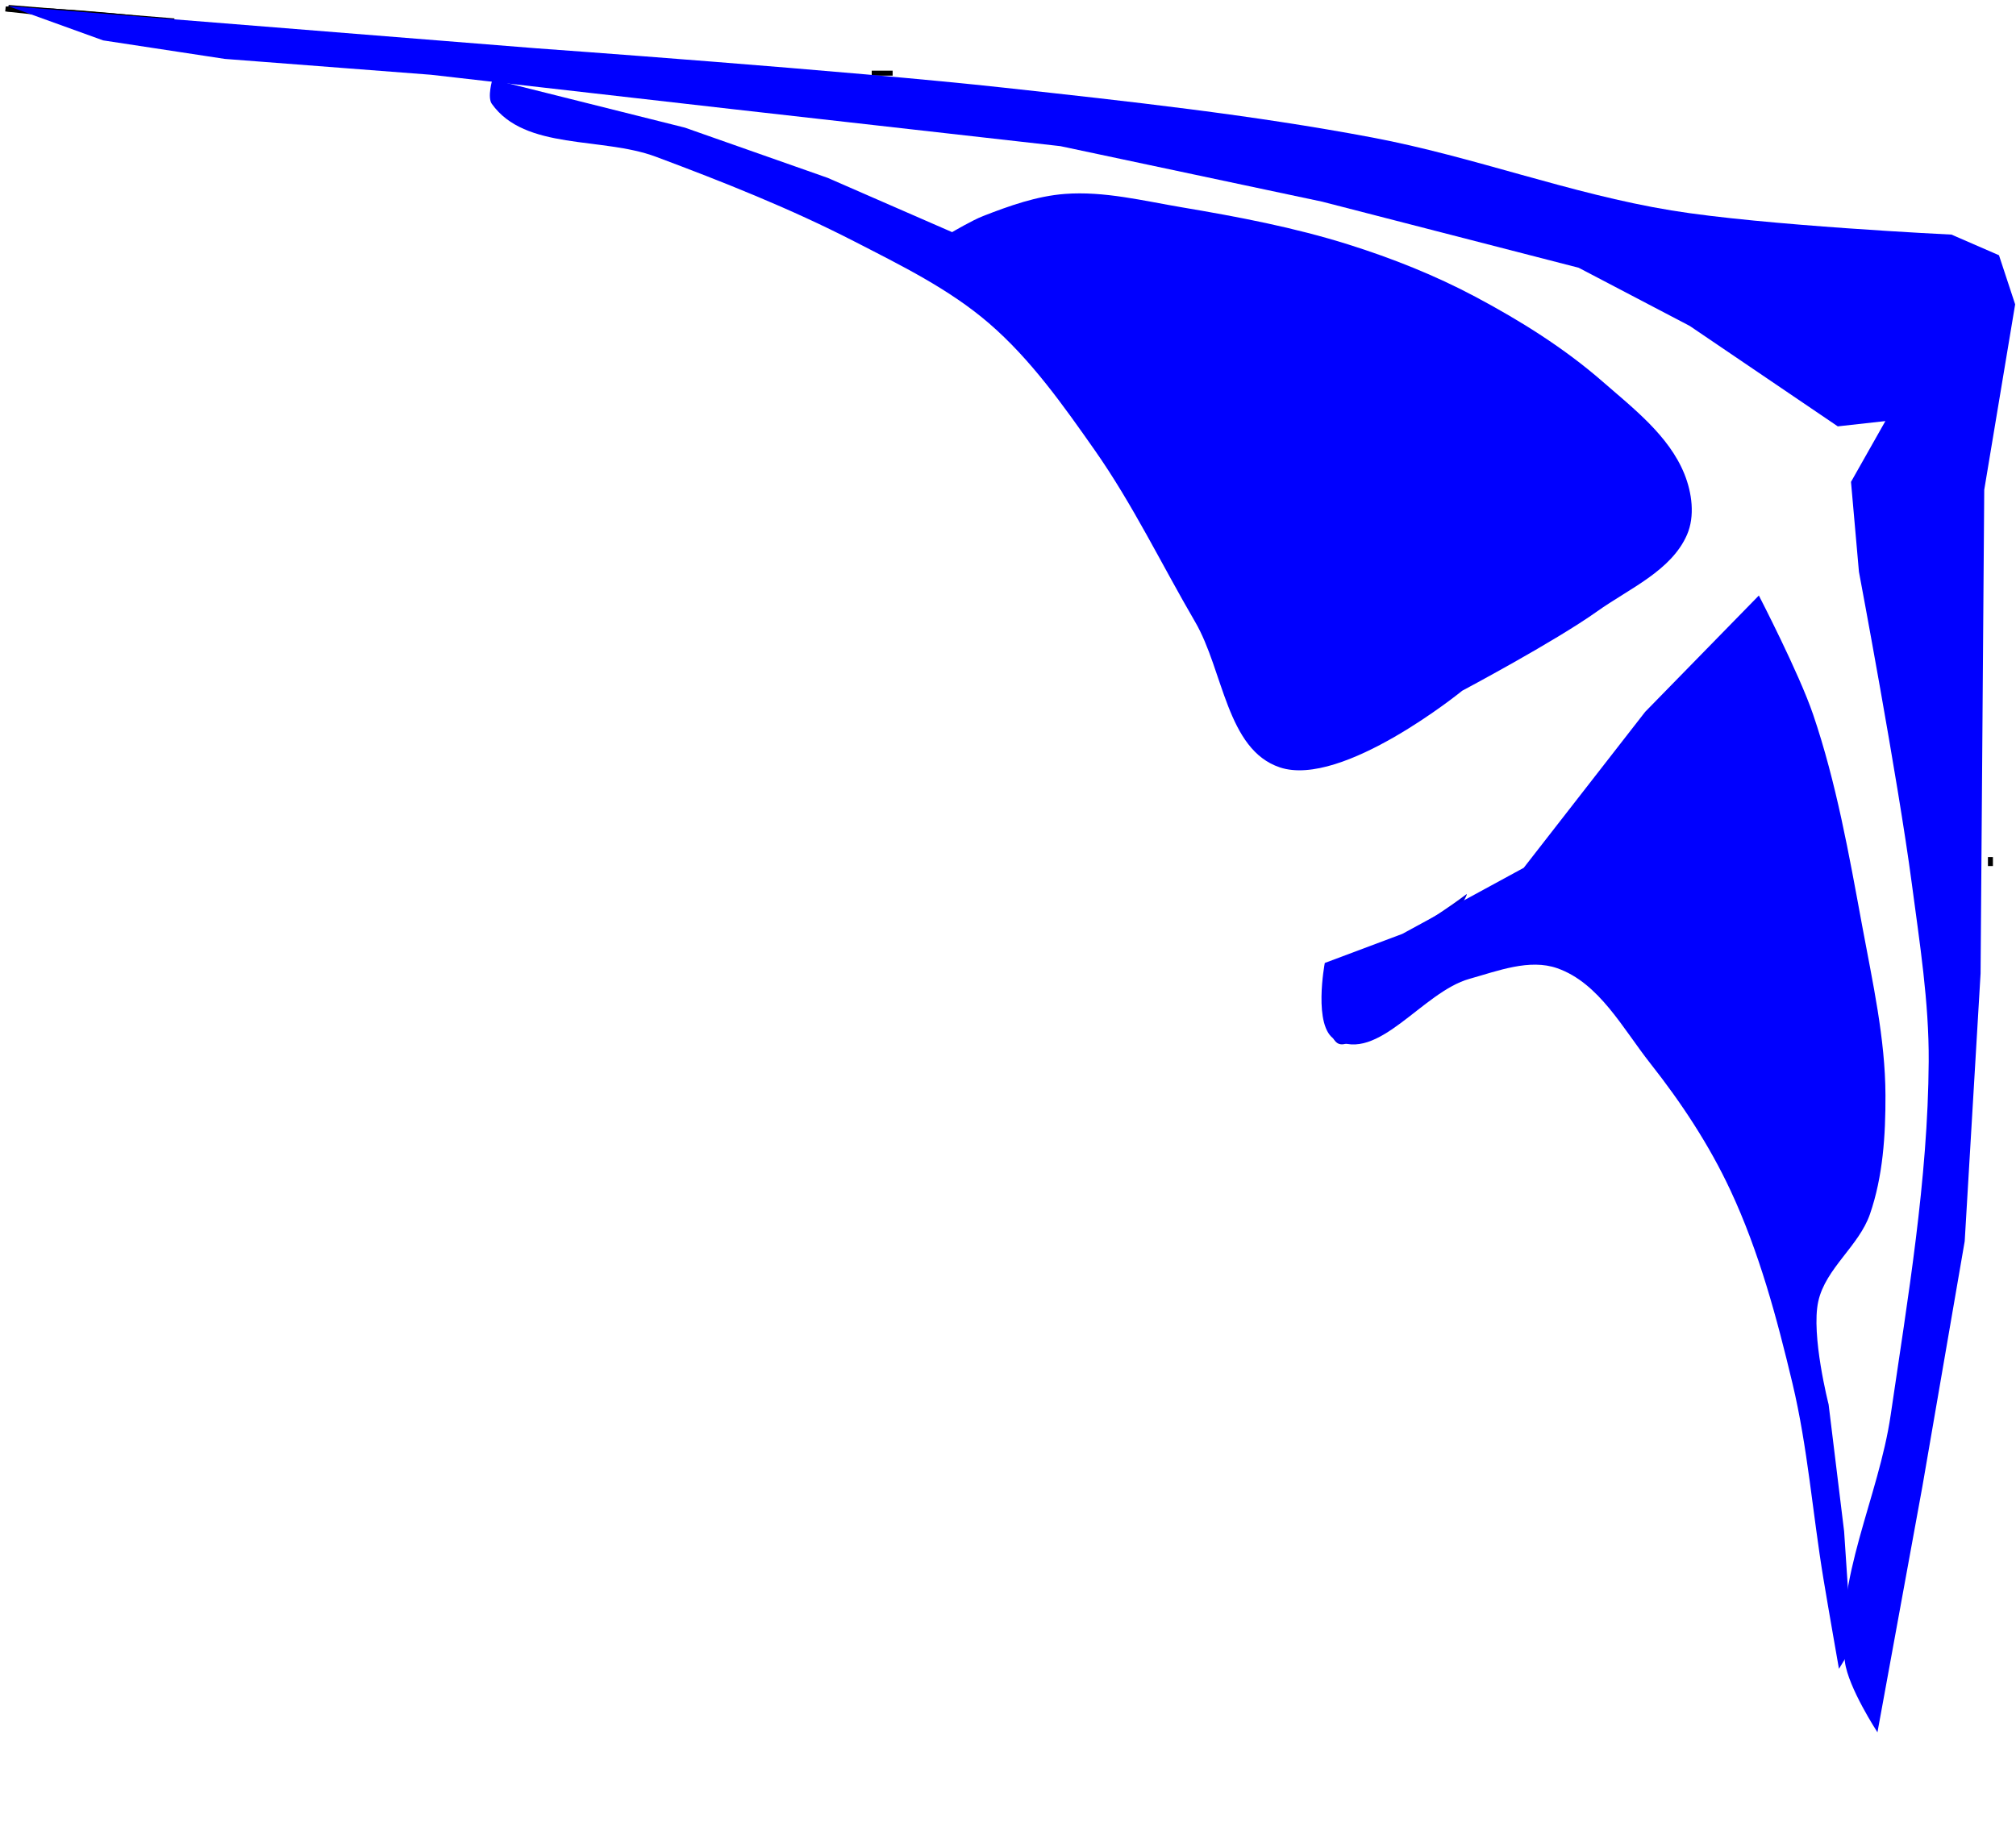
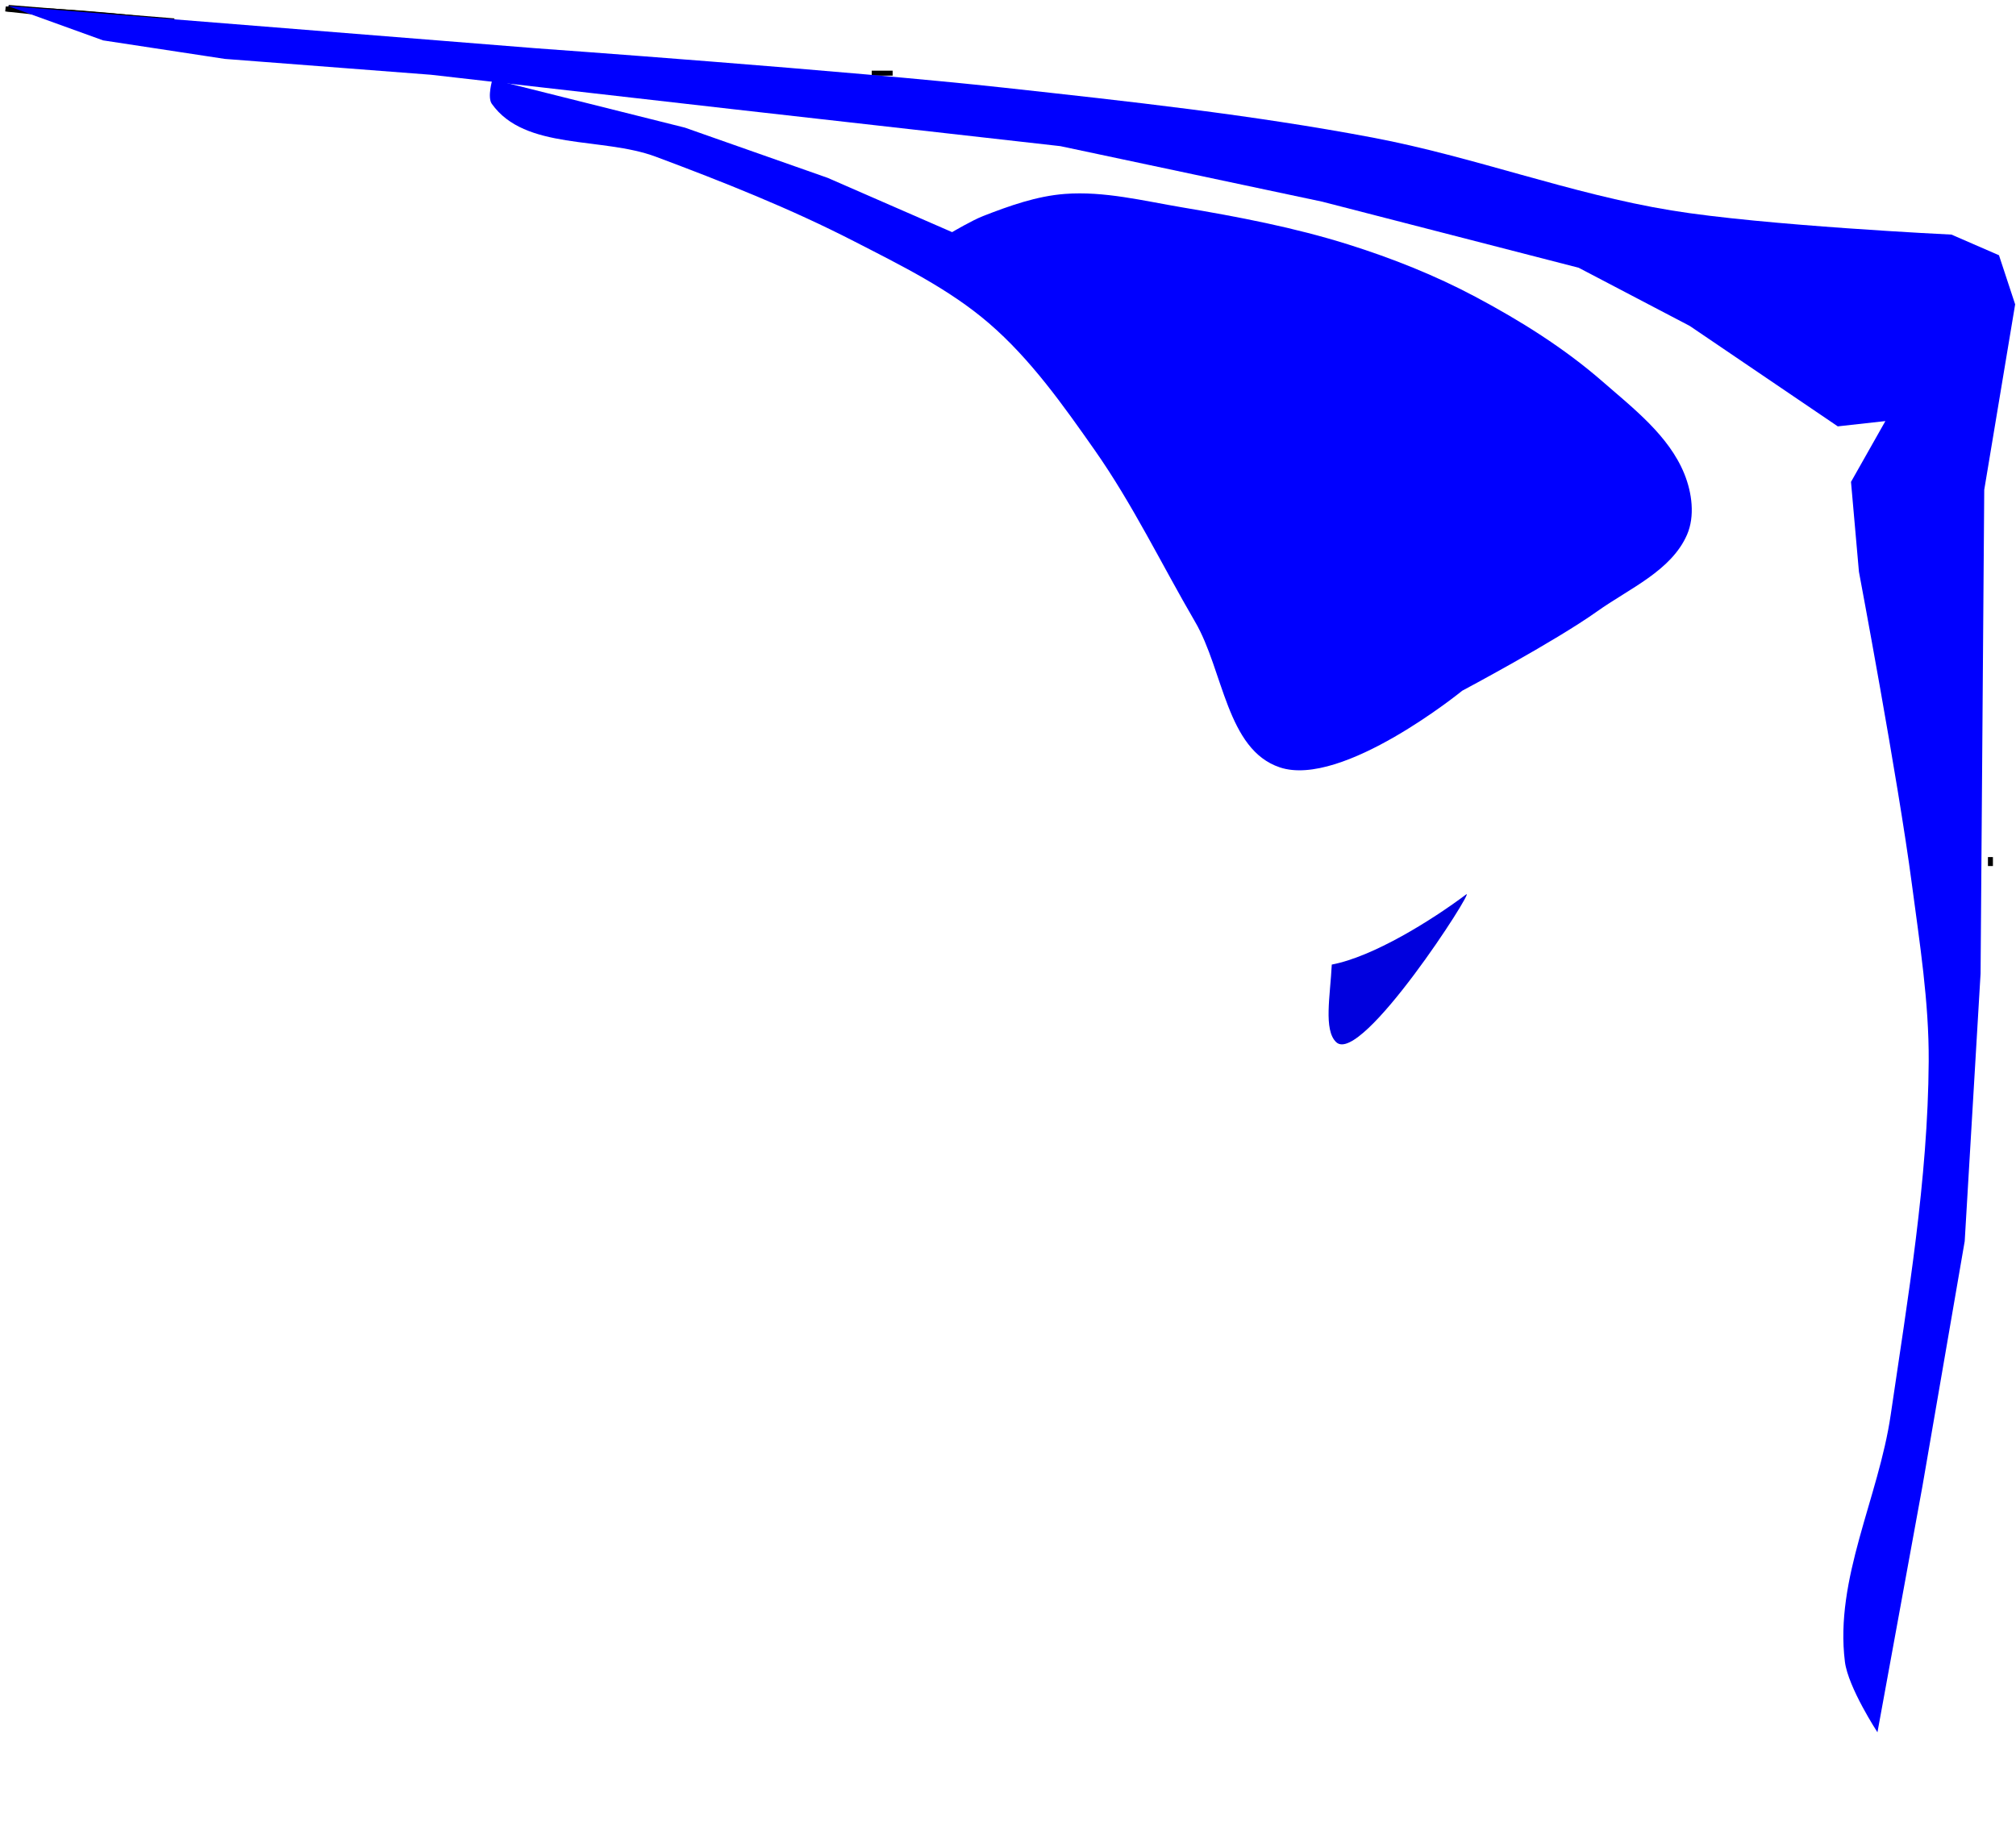
<svg xmlns="http://www.w3.org/2000/svg" version="1.1" viewBox="0 0 405.34 366.46">
  <g transform="translate(-109.37 18.268)">
    <path d="m110.47-16.469 24.625 2.703" style="fill:none;stroke-width:1px;stroke:#000" />
    <path d="m110.77-16.469c13.587 0.437 28.156 1.84 36.937 3.303" style="fill:none;stroke-width:1px;stroke:#000" />
    <path d="m111.07-16.77 33.333 2.703" style="fill:none;stroke-width:1px;stroke:#000" />
    <path d="m169.03-11.364 23.423 1.802" style="fill:none;stroke-width:1px;stroke:#000" />
    <path d="m222.78-7.46 26.426 2.703" style="fill:none;stroke-width:1px;stroke:#000" />
    <path d="m278.04-1.754 6.607 0.601" style="fill:none;stroke-width:1px;stroke:#000" />
    <path d="m284.64-3.556h4.204" style="fill:none;stroke-width:1px;stroke:#000" />
    <path d="m288.85-1.154 13.814 1.802" style="fill:none;stroke-width:1px;stroke:#000" />
    <path d="m509.57 154.1v1.802" style="fill:none;stroke-width:1px;stroke:#000" />
    <path d="m377.14 175.72c8.333-1.576 20.062-8.888 27.027-14.114 1.953-1.465-21.081 34.461-26.126 29.73-2.597-2.436-1.201-9.392-0.901-15.616z" style="fill:#0000de" />
    <path d="m110.97-17.055 106.33 8.507s62.813 4.498 94.104 7.934c24.737 2.716 49.53 5.394 73.982 10.02 20.227 3.827 39.683 11.304 59.996 14.64 18.607 3.055 56.358 4.868 56.358 4.868l9.548 4.151 3.251 9.876-6.215 37.298-0.737 97.294-3.19 53.82-8.507 49.322-9.038 49.444s-5.897-9.023-6.543-14.192c-2.085-16.688 6.767-32.967 9.201-49.607 3.451-23.592 7.499-47.277 7.647-71.12 0.074-11.968-1.827-23.878-3.394-35.743-2.776-21.028-10.633-62.736-10.633-62.736l-1.595-18.076 6.912-12.228-9.57 1.063c-9.924-6.734-19.849-13.469-29.773-20.203-7.443-3.899-14.886-7.798-22.33-11.697-17.19-4.431-34.381-8.861-51.571-13.291-17.545-3.722-35.09-7.443-52.634-11.165l-65.926-7.443-60.609-6.912-41.469-3.19-24.456-3.722z" style="fill-rule:evenodd;fill:#00f" />
-     <path d="m481.71 313.1-1.558-23.393-3.117-25.52s-3.576-13.952-2.078-20.735c1.466-6.637 8.174-11.119 10.39-17.545 2.622-7.603 3.145-15.882 3.117-23.925-0.04-11.449-2.6-22.767-4.676-34.026-2.639-14.313-5.183-28.754-9.87-42.533-2.823-8.298-10.909-23.925-10.909-23.925l-22.858 23.393-24.416 31.368-24.416 13.291-15.585 5.848s-2.458 12.905 2.078 15.418c8.646 4.79 17.494-9.568 27.014-12.228 5.711-1.596 12.069-4.096 17.663-2.127 8.414 2.963 13.174 12.139 18.702 19.14 6.234 7.894 11.848 16.406 16.104 25.52 5.75 12.312 9.317 25.593 12.468 38.811 3.079 12.916 4.067 26.243 6.234 39.343 0.998 6.032 3.117 18.076 3.117 18.076z" style="fill-rule:evenodd;fill:#00f" />
    <path d="m366.69 136.06c12.578 4.21 36.684-15.418 36.684-15.418s18.574-9.866 27.115-15.95c6.45-4.595 14.915-8.157 18.076-15.418 1.628-3.741 0.997-8.446-0.532-12.228-3.105-7.682-10.236-13.163-16.481-18.608-7.707-6.718-16.496-12.207-25.52-17.013-8.12-4.324-16.745-7.746-25.52-10.511-10.911-3.438-22.214-5.582-33.495-7.484-7.78-1.312-15.648-3.289-23.515-2.699-5.676 0.426-11.18 2.39-16.483 4.457-2.176 0.848-6.217 3.231-6.217 3.231l-25.027-10.918-28.71-10.102-38.689-9.692s-1.069 3.573-0.122 4.907c6.679 9.417 22.148 6.591 32.963 10.633 13.536 5.059 27.022 10.408 39.874 17.013 9.407 4.835 19.101 9.578 27.115 16.481 8.389 7.227 14.906 16.456 21.266 25.52 7.665 10.922 13.481 23.032 20.203 34.558 5.681 9.741 6.319 25.662 17.013 29.241z" style="fill-rule:evenodd;fill:#00f" />
  </g>
</svg>